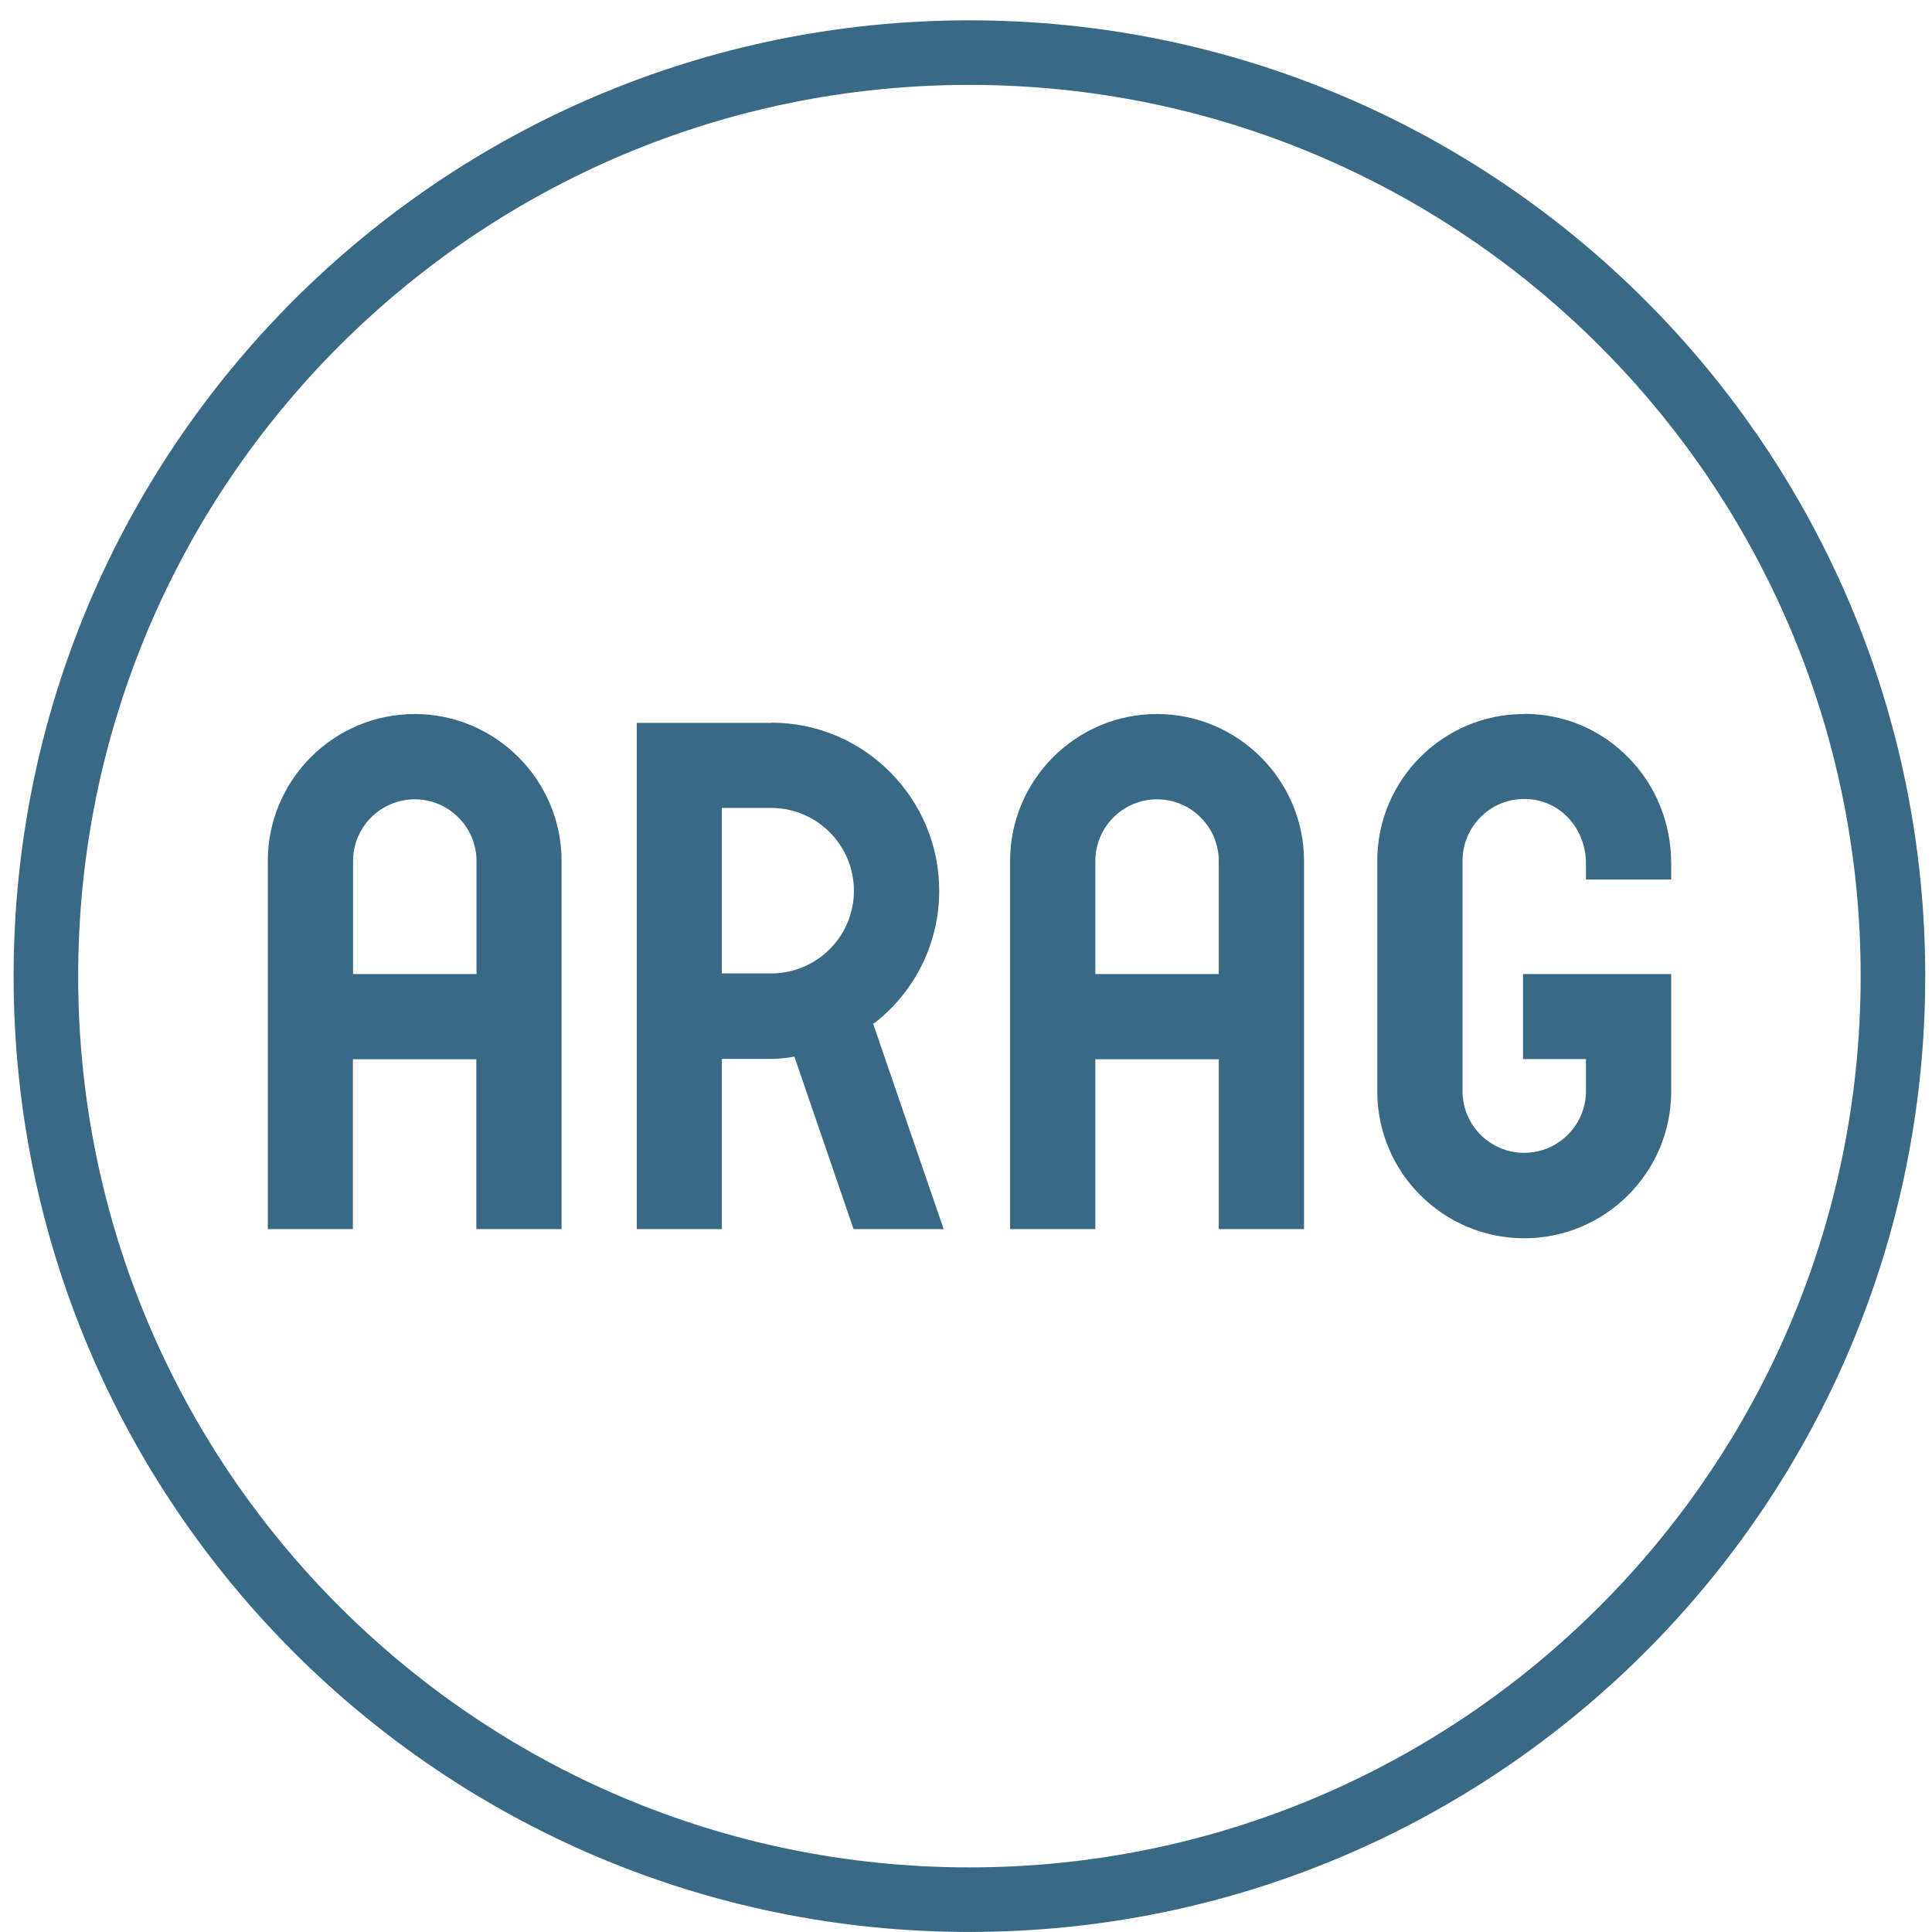
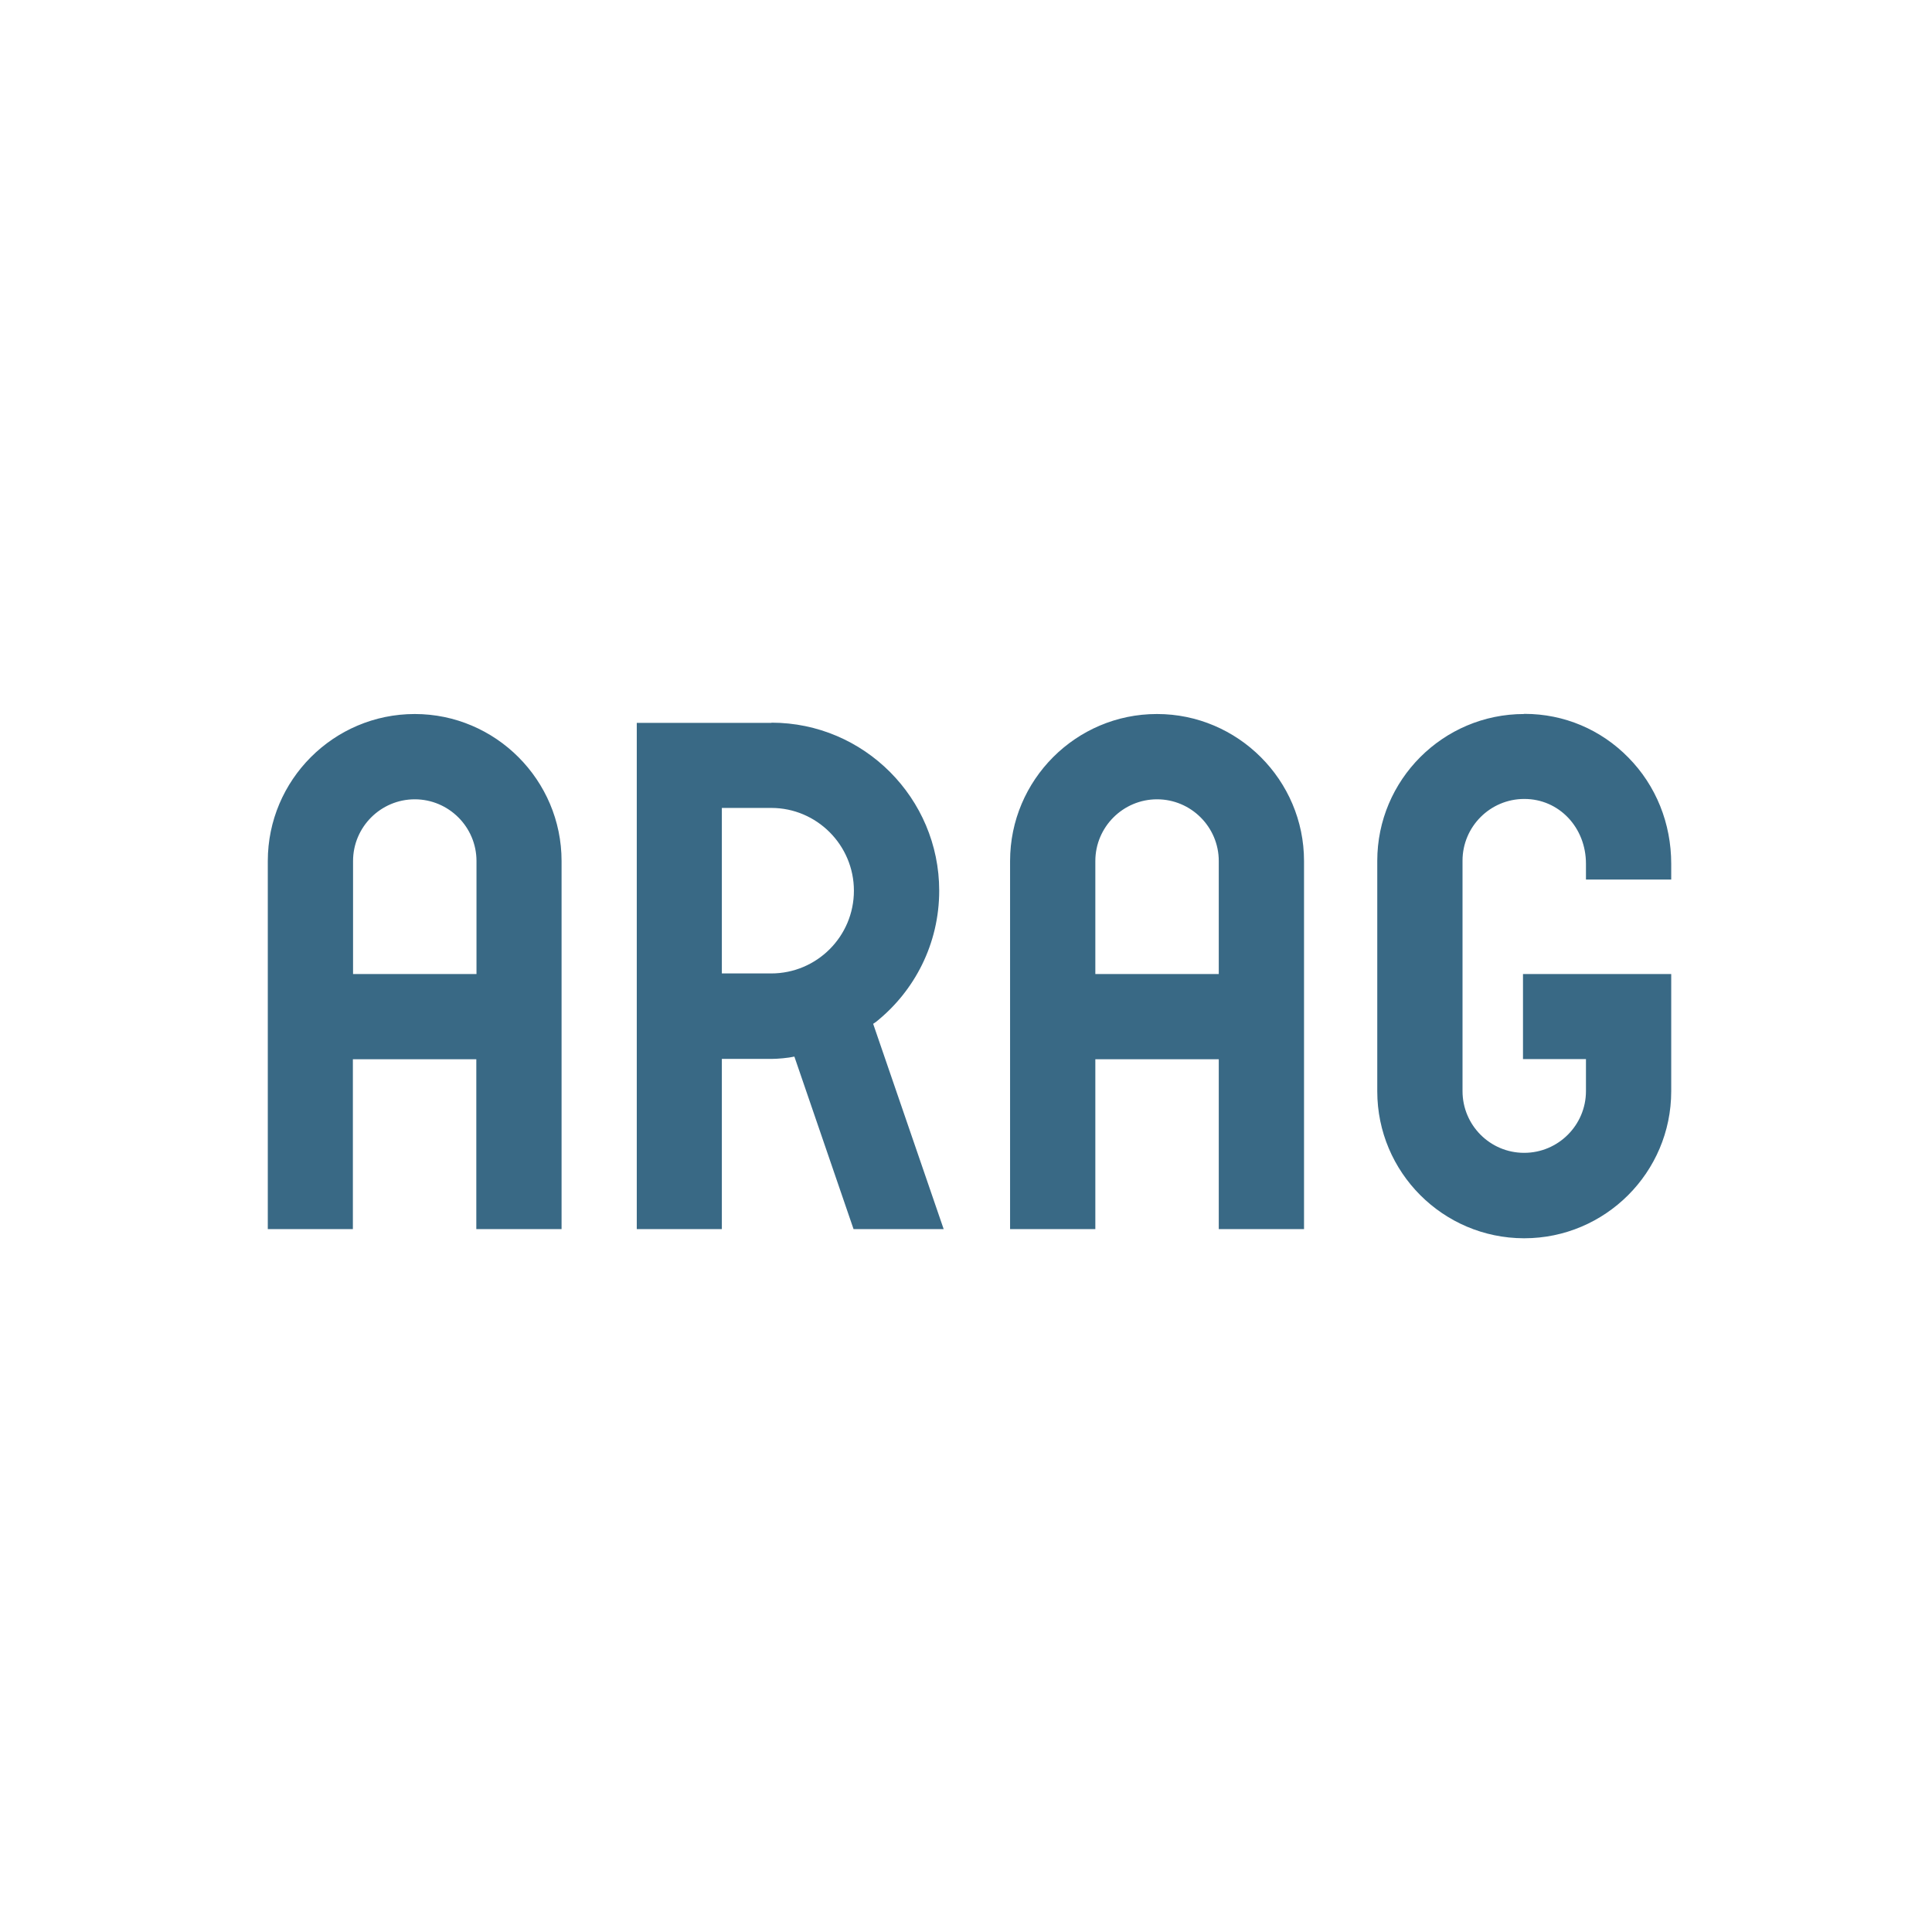
<svg xmlns="http://www.w3.org/2000/svg" width="54" height="54" viewBox="0 0 54 54" fill="none">
  <g clip-path="url(#clip0_282_331)">
-     <path fill-rule="evenodd" clip-rule="evenodd" d="M27.095 52.194C13.338 52.194 2.185 41.041 2.185 27.284C2.185 13.526 13.338 2.373 27.095 2.373C40.853 2.373 52.006 13.526 52.006 27.284C52.006 41.041 40.853 52.194 27.095 52.194ZM27.095 0.568C12.342 0.568 0.38 12.531 0.38 27.284C0.38 42.037 12.342 53.999 27.095 53.999C41.848 53.999 53.811 42.037 53.811 27.284C53.811 12.531 41.848 0.568 27.095 0.568Z" fill="#396985" />
    <path fill-rule="evenodd" clip-rule="evenodd" d="M42.598 19.957C40.335 19.957 38.495 21.798 38.495 24.061V30.502C38.495 32.765 40.33 34.605 42.593 34.61H42.603C44.865 34.61 46.711 32.77 46.711 30.502V27.224H42.568V29.602H44.328V30.497C44.328 31.447 43.553 32.222 42.603 32.222H42.598C41.647 32.222 40.878 31.447 40.878 30.497V24.056C40.878 23.105 41.652 22.331 42.603 22.331H42.608C43.573 22.331 44.328 23.125 44.328 24.141V24.584H46.711V24.141C46.711 23.015 46.288 21.959 45.514 21.174C44.745 20.39 43.714 19.953 42.613 19.953H42.603L42.598 19.957ZM30.615 27.224H34.065V24.066C34.065 23.115 33.29 22.341 32.34 22.341C31.39 22.341 30.615 23.115 30.615 24.066V27.224ZM32.34 19.957C34.598 19.957 36.448 21.803 36.448 24.066V34.354H34.065V29.607H30.615V34.354H28.232V24.066C28.232 21.803 30.072 19.957 32.335 19.957C32.34 19.957 32.33 19.957 32.335 19.957H32.34ZM20.176 27.208H21.554C22.831 27.208 23.867 26.173 23.867 24.895C23.867 23.623 22.831 22.582 21.559 22.582H20.176V27.208ZM21.564 20.199C24.149 20.199 26.251 22.311 26.251 24.895C26.251 26.379 25.562 27.701 24.486 28.561C24.486 28.561 24.451 28.586 24.405 28.616L26.376 34.354H23.857L22.203 29.532C22.027 29.572 21.73 29.597 21.554 29.597H20.176V34.354H17.798V20.204H21.564V20.199ZM9.868 27.224H13.318V24.066C13.318 23.115 12.543 22.341 11.593 22.341C10.643 22.341 9.868 23.115 9.868 24.066V27.224ZM11.593 19.957C13.851 19.957 15.696 21.803 15.696 24.066V34.354H13.313V29.607H9.863V34.354H7.485V24.066C7.485 21.803 9.325 19.957 11.593 19.957C11.593 19.957 11.588 19.957 11.593 19.957V19.957Z" fill="#396985" />
  </g>
  <defs>
    <clipPath id="clip0_282_331">
      <rect width="53.431" height="53.432" fill="white" transform="translate(0.38 0.568)" />
    </clipPath>
  </defs>
</svg>